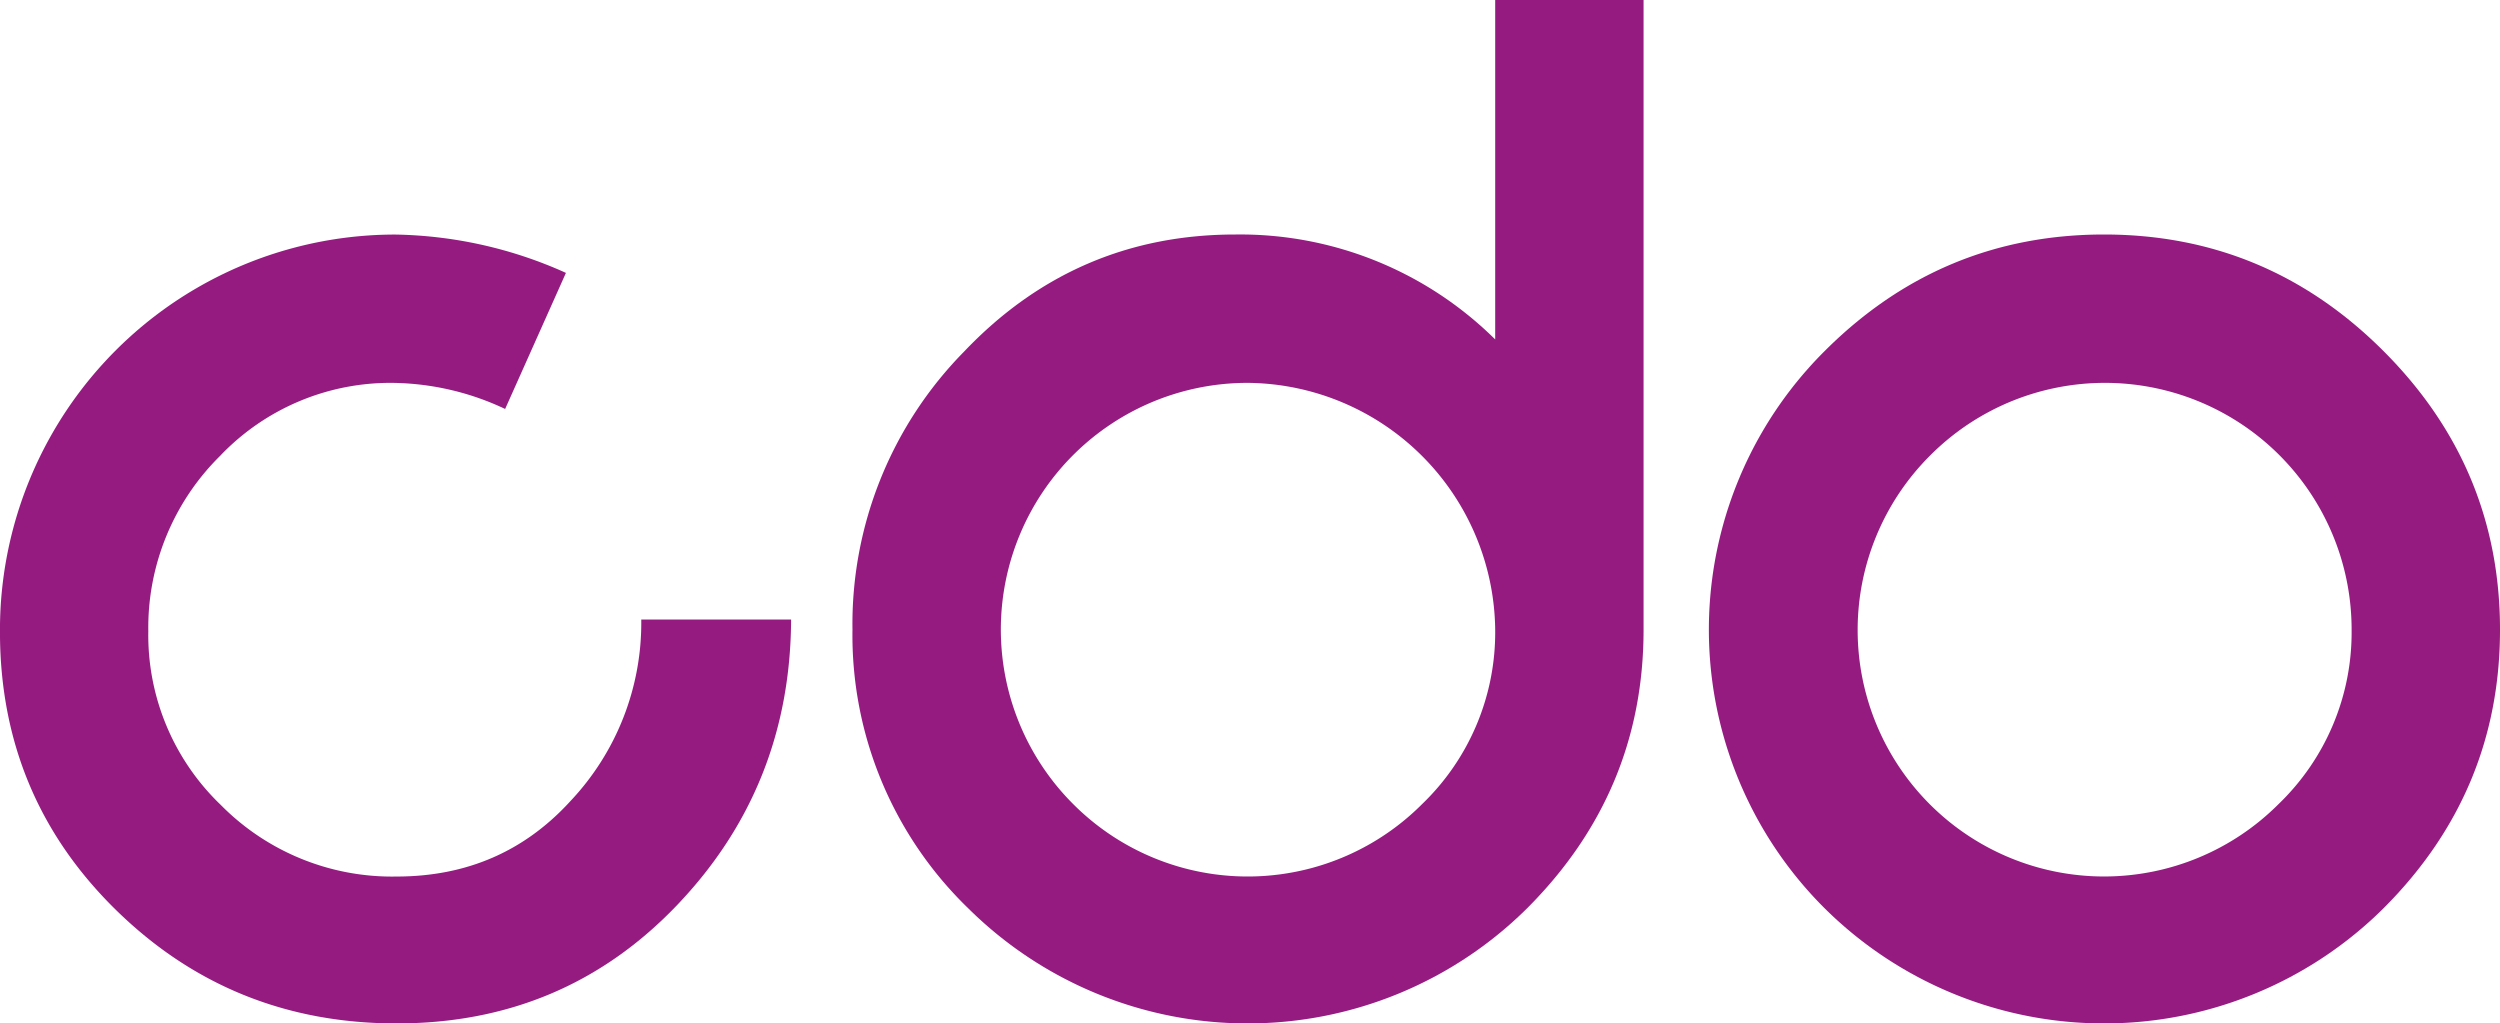
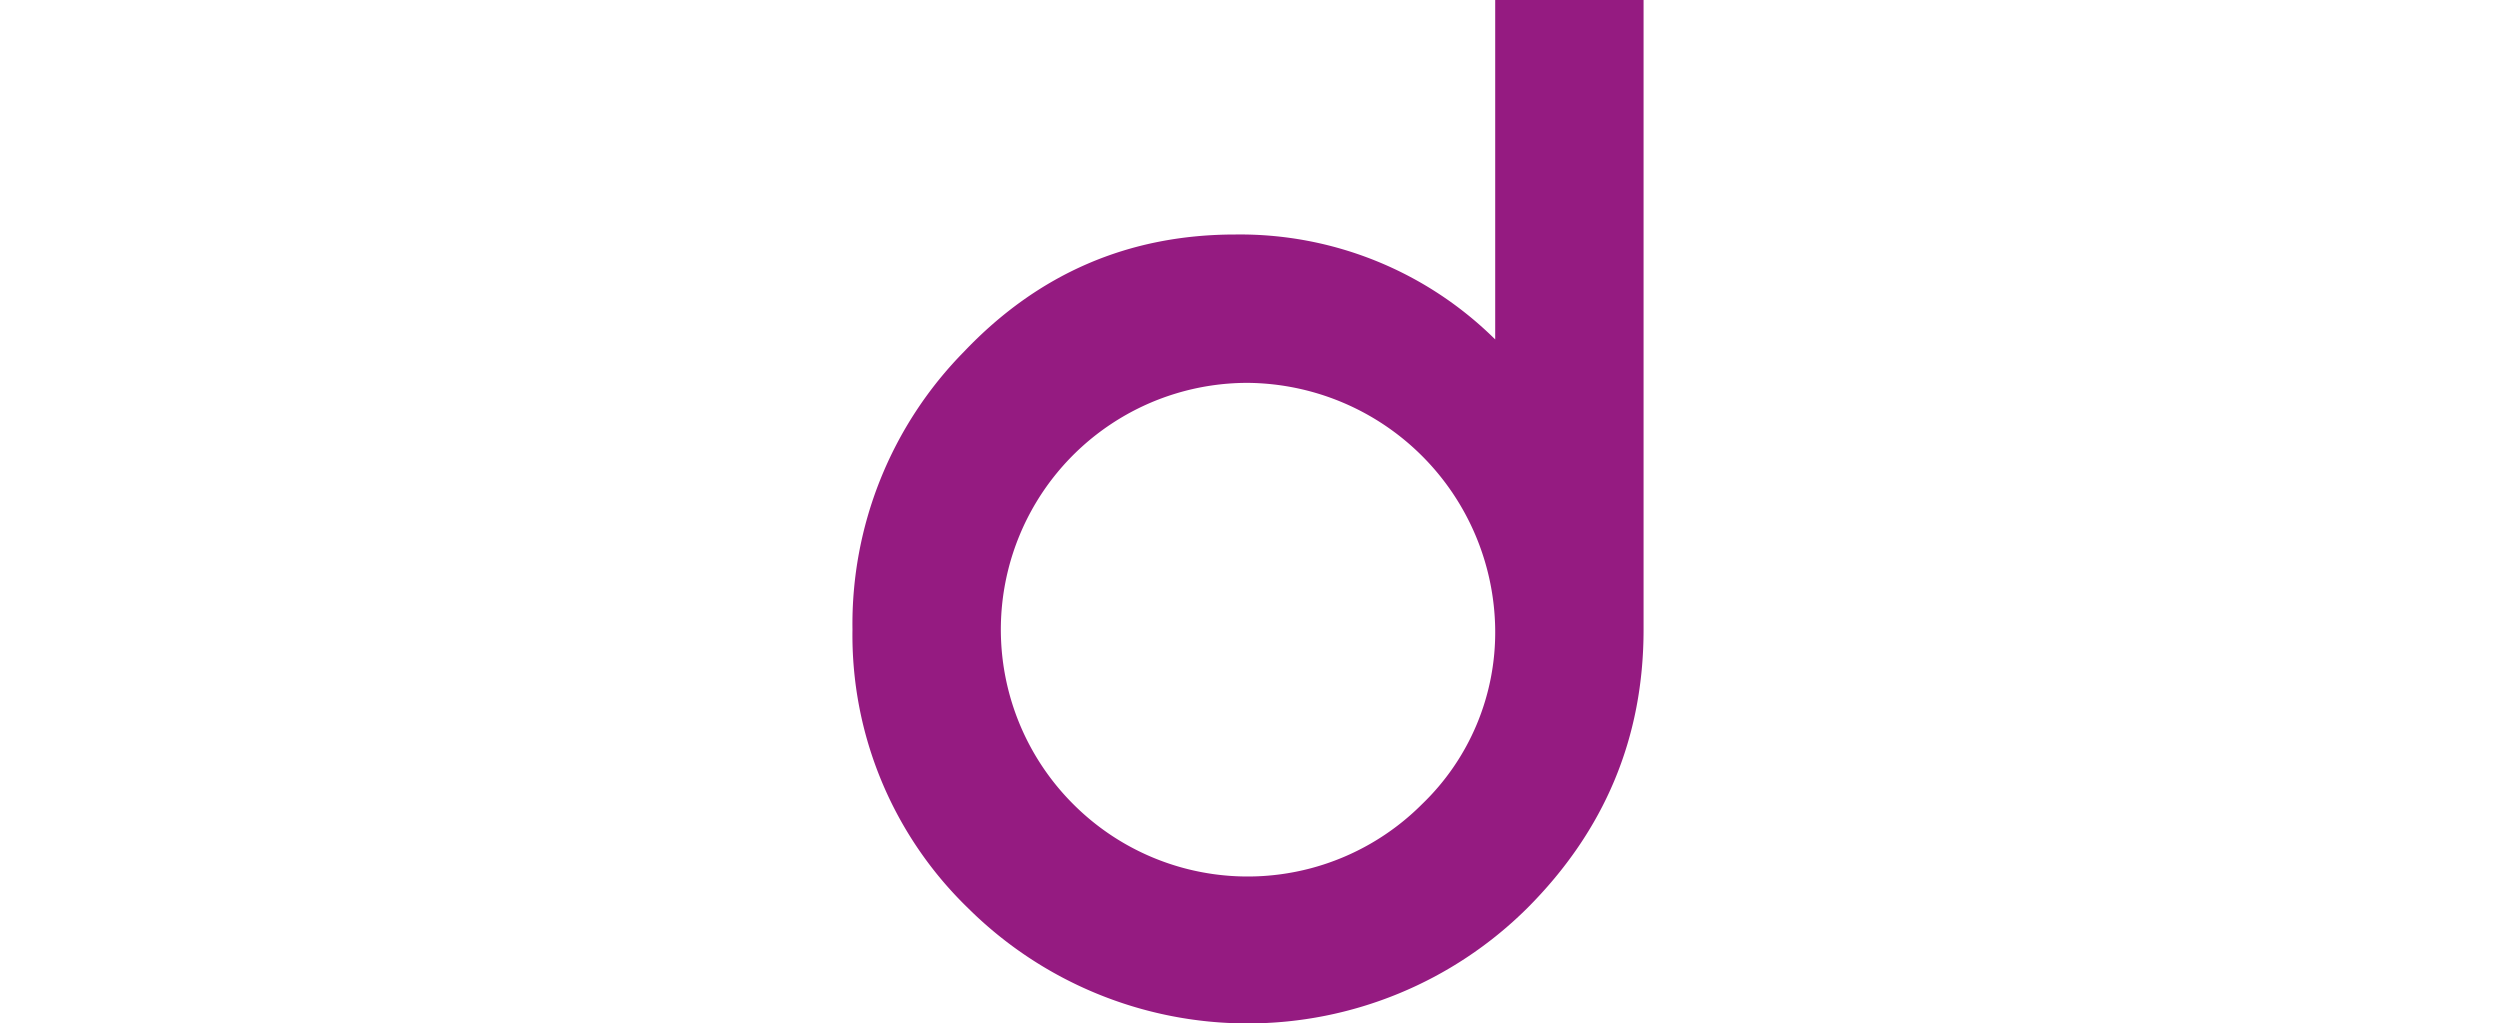
<svg xmlns="http://www.w3.org/2000/svg" height="146.821" viewBox="0 0 358.648 146.821" width="358.648">
  <g fill="#951b81">
-     <path d="m148.989 263.147q-16.2 16.925-40.185 16.924-23.673 0-40.286-16.3t-16.618-39.871a56.719 56.719 0 0 1 56.692-57 61.876 61.876 0 0 1 24.5 5.5l-8.722 19.521a38.71 38.71 0 0 0 -15.886-3.739 33.728 33.728 0 0 0 -25.025 10.488 34.639 34.639 0 0 0 -10.279 25.126 33.764 33.764 0 0 0 10.385 24.921 34.514 34.514 0 0 0 25.23 10.281q15.057 0 24.921-10.8a37.246 37.246 0 0 0 10.184-26.067h21.495q-.105 23.988-16.406 41.016z" transform="translate(-51.904 -133.251)" />
    <path d="m210.034 280.326a56.906 56.906 0 0 1 -80.16 0 54.5 54.5 0 0 1 -16.613-39.976 55.691 55.691 0 0 1 15.989-39.872q15.992-16.824 38.939-16.821a51.984 51.984 0 0 1 37.277 15.055v-48.7h21.285v90.336q0 23.26-16.717 39.978zm-4.568-39.976a35.815 35.815 0 0 0 -35.513-35.409 35.391 35.391 0 0 0 -25.023 60.434 35.347 35.347 0 0 0 50.047 0 34.161 34.161 0 0 0 10.488-25.024z" transform="translate(9.034 -150.015)" />
-     <path d="m288.393 223.586q0 23.258-16.719 39.976a56.906 56.906 0 0 1 -80.16 0 56.4 56.4 0 0 1 0-79.953q16.719-16.716 40.081-16.715t40.079 16.715q16.716 16.719 16.719 39.977zm-21.287 0a35.389 35.389 0 0 0 -60.535-24.921 35.353 35.353 0 1 0 50.049 49.945 34.166 34.166 0 0 0 10.485-25.024z" transform="translate(70.255 -133.251)" />
  </g>
</svg>